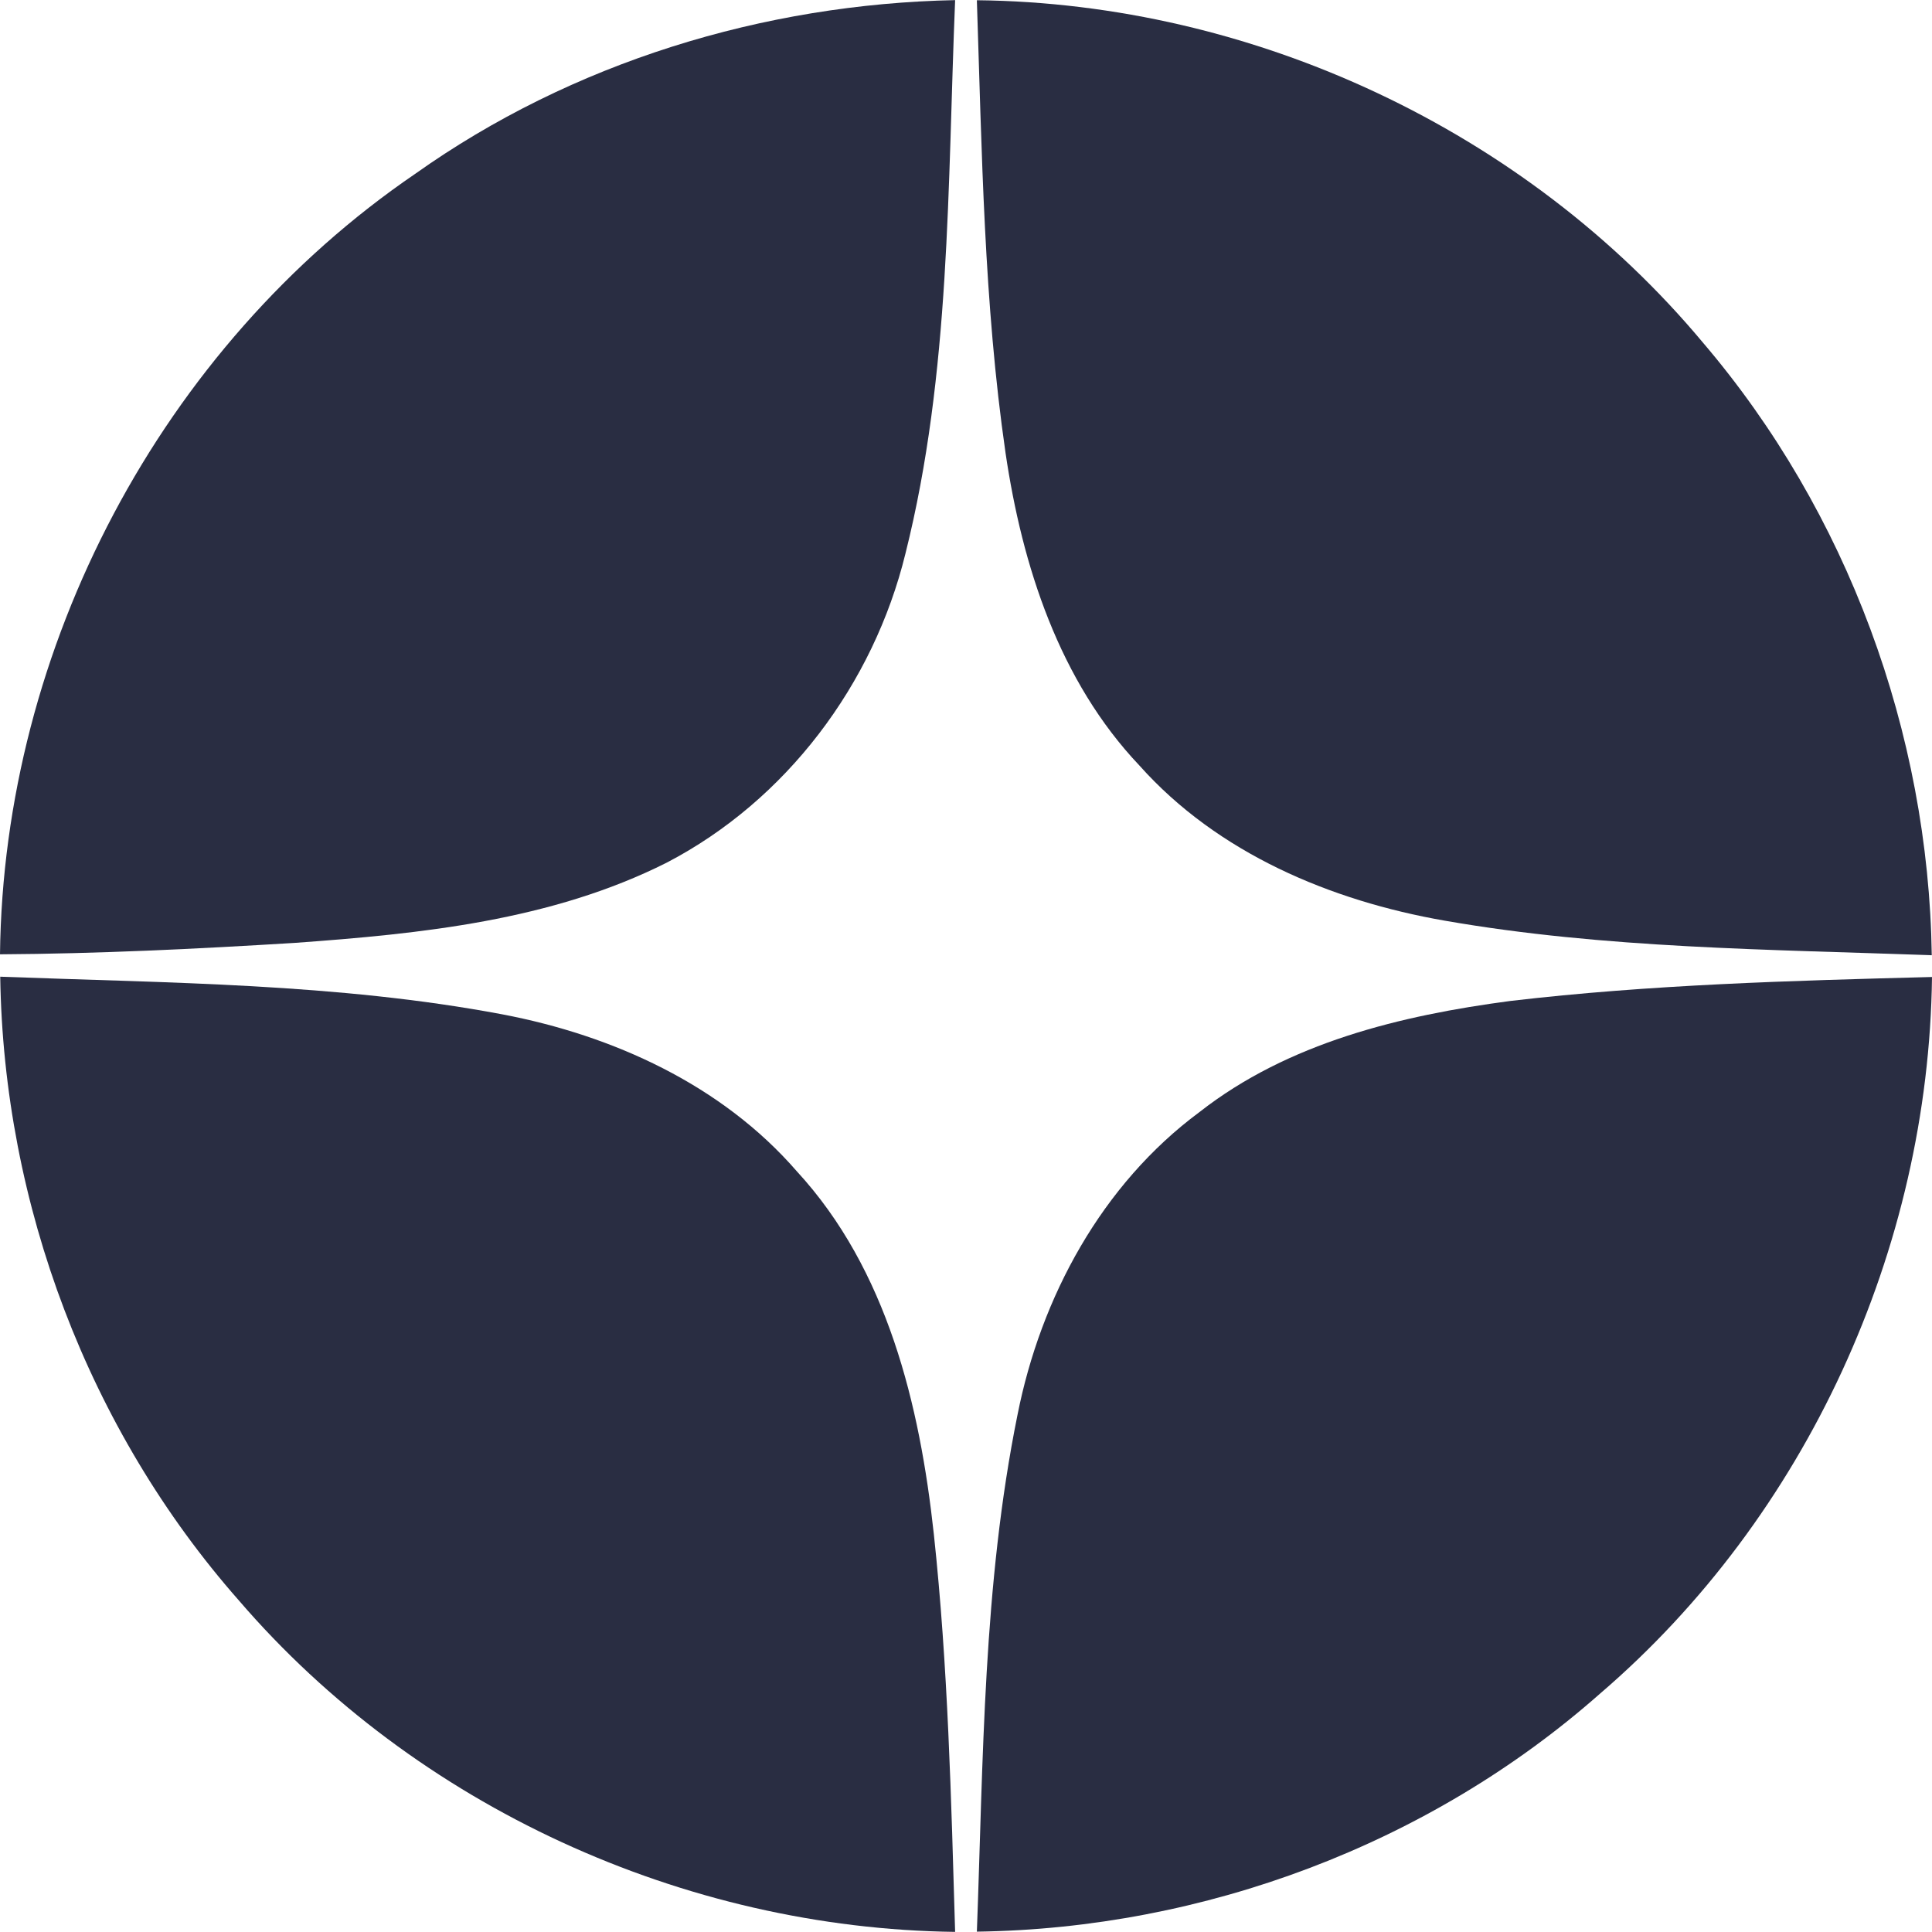
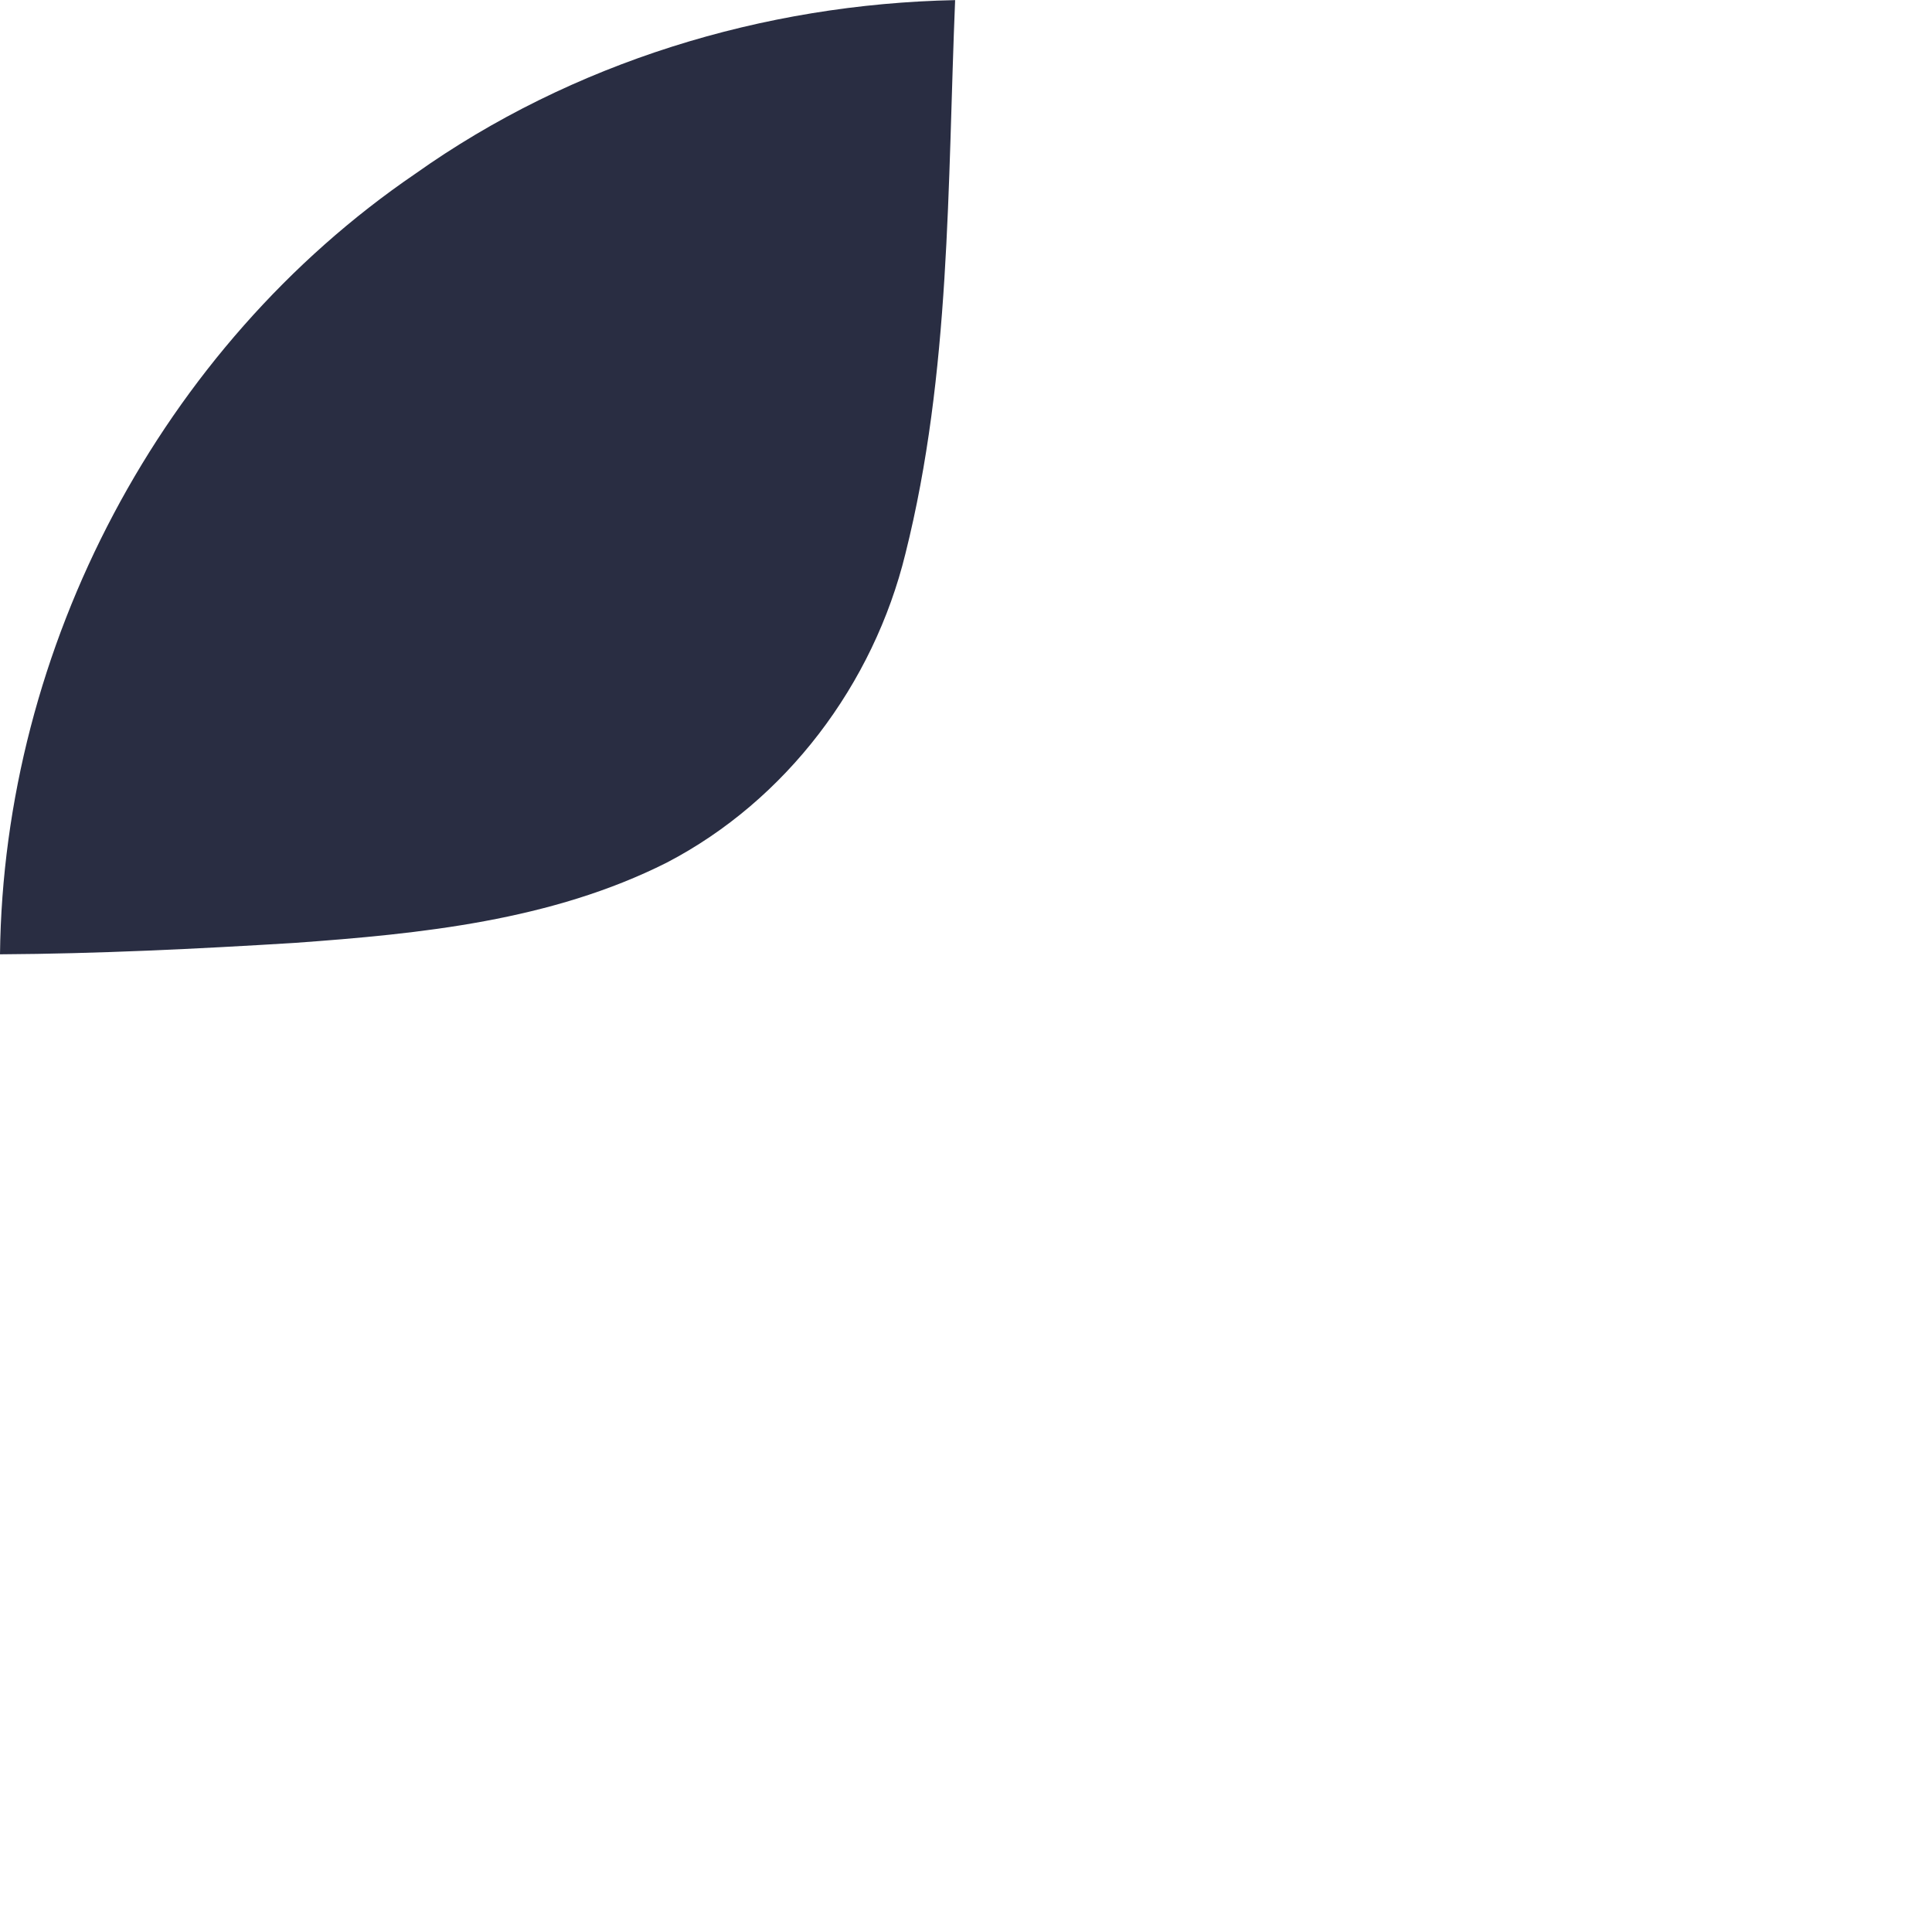
<svg xmlns="http://www.w3.org/2000/svg" xml:space="preserve" width="20px" height="20px" version="1.1" style="shape-rendering:geometricPrecision; text-rendering:geometricPrecision; image-rendering:optimizeQuality; fill-rule:evenodd; clip-rule:evenodd" viewBox="0 0 33054 33050">
  <defs>
    <style type="text/css">
   
    .fil0 {fill:#292D42}
   
  </style>
  </defs>
  <g id="Слой_x0020_1">
-     <path class="fil0" d="M25841 17123c2393,-281 4804,-347 7213,-410 -57,4650 -2149,9234 -5682,12263 -2917,2577 -6776,4017 -10659,4070 110,-2951 106,-5936 695,-8841 399,-2016 1443,-3943 3112,-5180 1517,-1189 3445,-1654 5321,-1902z" />
-     <path class="fil0" d="M4 16708c2867,109 5760,111 8589,644 1897,361 3758,1208 5040,2686 1548,1680 2104,3997 2344,6209 243,2261 297,4535 364,6803 -4640,-57 -9222,-2145 -12253,-5669 -2577,-2924 -4027,-6783 -4084,-10673z" />
-     <path class="fil0" d="M16713 2c4724,49 9388,2225 12419,5854 2475,2899 3863,6678 3918,10485 -2782,-102 -5585,-112 -8335,-592 -1950,-340 -3883,-1154 -5220,-2653 -1372,-1446 -2007,-3418 -2292,-5352 -371,-2563 -404,-5159 -490,-7742z" />
    <path class="fil0" d="M7105 2971c2683,-1905 5958,-2905 9236,-2971 -131,3162 -75,6379 -850,9469 -546,2233 -2038,4223 -4085,5288 -1970,992 -4203,1217 -6370,1373 -1678,103 -3357,185 -5036,195 59,-5253 2760,-10391 7105,-13354z" />
  </g>
</svg>